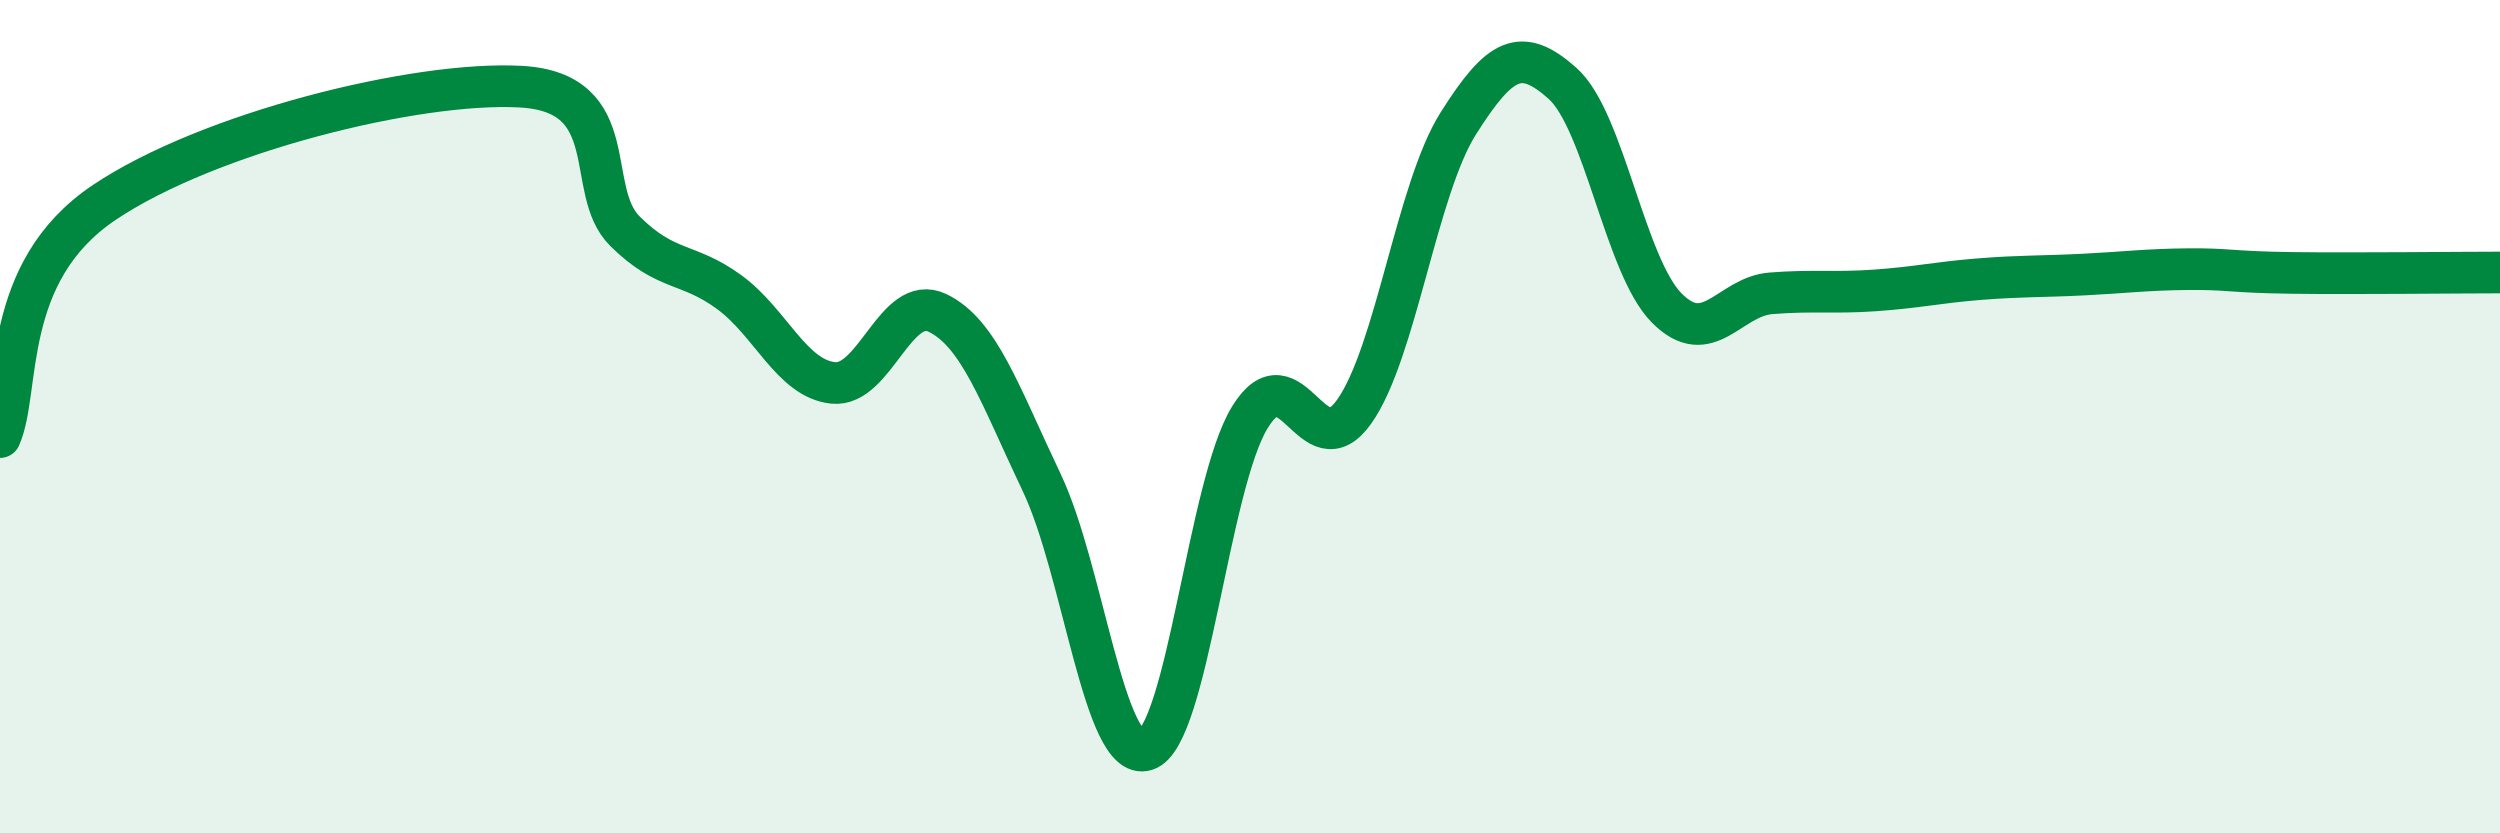
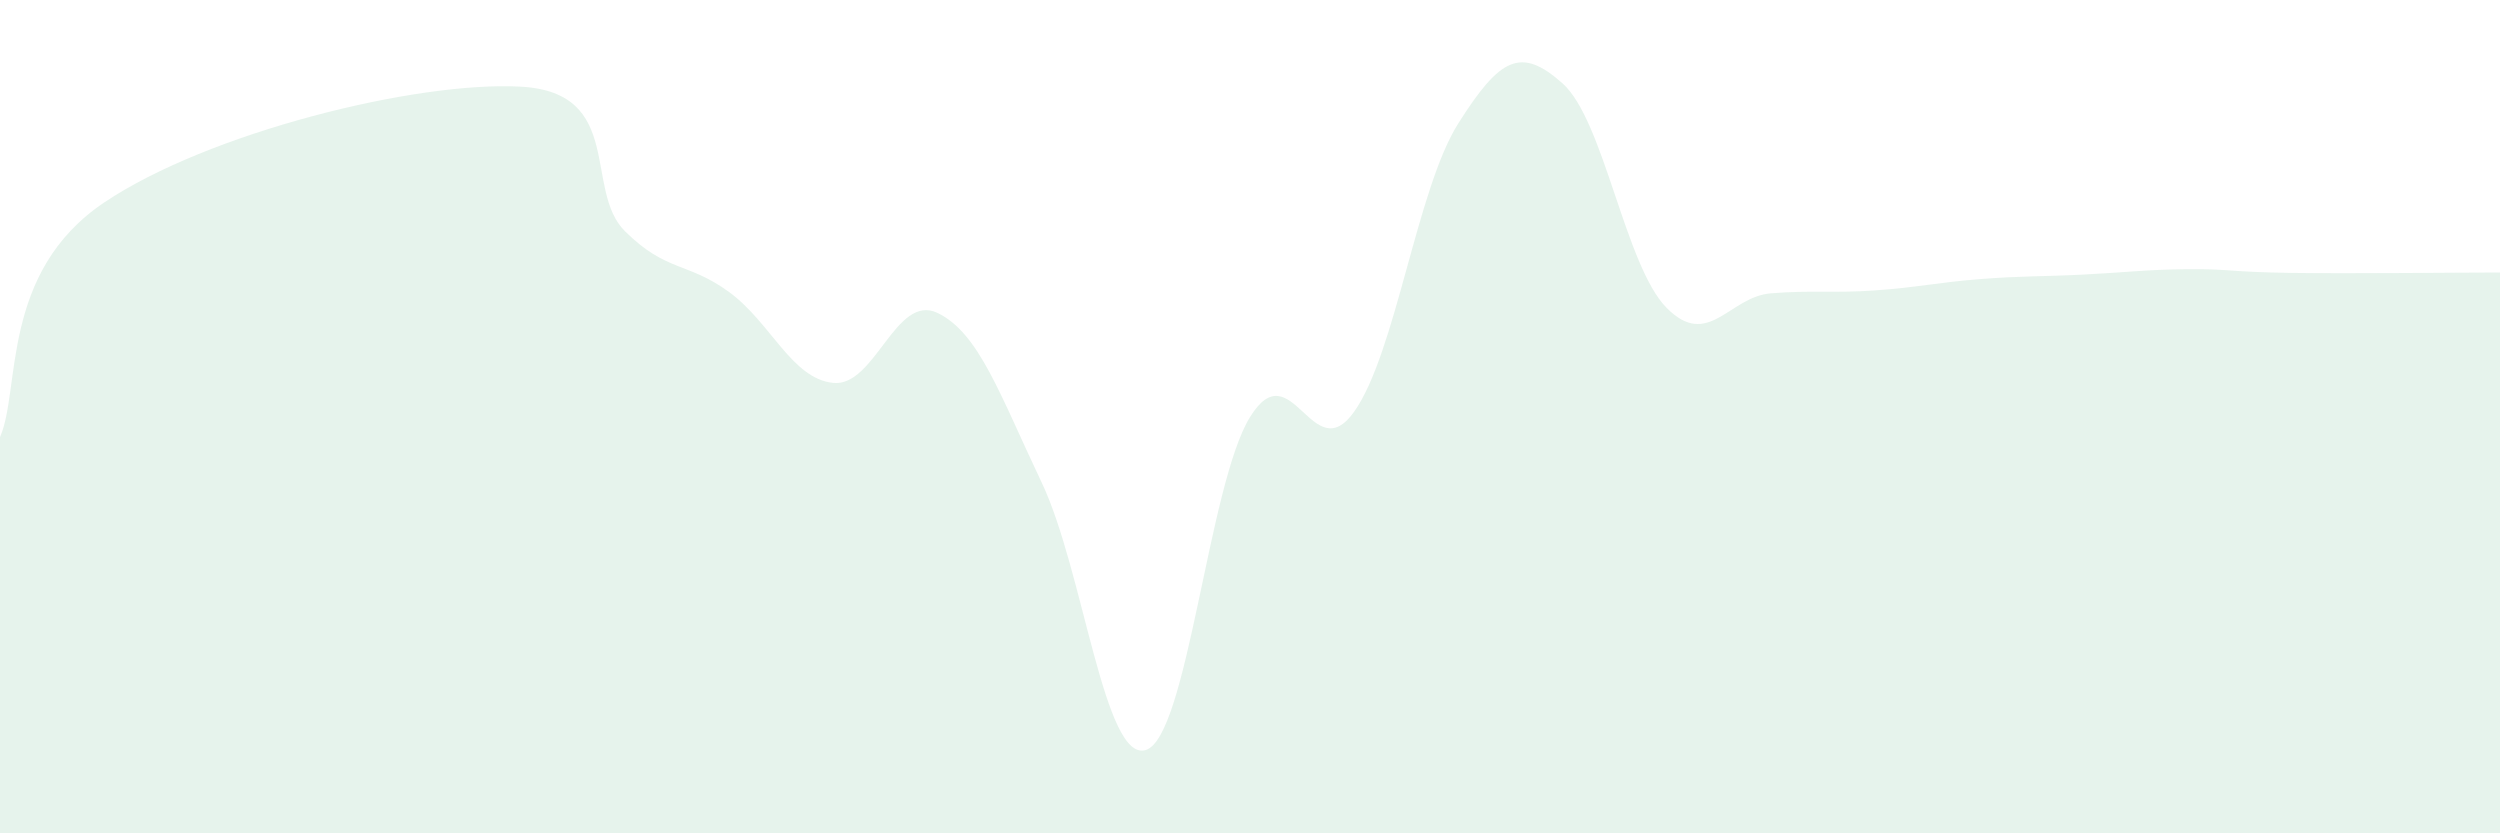
<svg xmlns="http://www.w3.org/2000/svg" width="60" height="20" viewBox="0 0 60 20">
  <path d="M 0,10.49 C 0.5,9.36 0,6.54 2.5,4.86 C 5,3.18 10,1.94 12.5,2.08 C 15,2.22 14,4.56 15,5.55 C 16,6.54 16.5,6.28 17.5,7.01 C 18.5,7.74 19,9.09 20,9.19 C 21,9.29 21.5,7.03 22.5,7.51 C 23.5,7.99 24,9.48 25,11.58 C 26,13.68 26.5,18.31 27.5,18 C 28.5,17.69 29,11.63 30,10.01 C 31,8.39 31.5,11.29 32.5,9.88 C 33.5,8.47 34,4.54 35,2.96 C 36,1.38 36.5,1.11 37.5,2 C 38.5,2.89 39,6.38 40,7.39 C 41,8.4 41.5,7.12 42.5,7.04 C 43.5,6.96 44,7.04 45,6.97 C 46,6.9 46.5,6.78 47.5,6.7 C 48.5,6.62 49,6.64 50,6.59 C 51,6.54 51.5,6.47 52.5,6.46 C 53.5,6.45 53.5,6.53 55,6.55 C 56.5,6.57 59,6.54 60,6.54L60 20L0 20Z" fill="#008740" opacity="0.1" stroke-linecap="round" stroke-linejoin="round" />
-   <path d="M 0,10.49 C 0.5,9.36 0,6.54 2.5,4.86 C 5,3.18 10,1.94 12.5,2.08 C 15,2.22 14,4.56 15,5.55 C 16,6.54 16.5,6.28 17.5,7.01 C 18.5,7.74 19,9.09 20,9.19 C 21,9.29 21.5,7.03 22.5,7.51 C 23.5,7.99 24,9.48 25,11.58 C 26,13.68 26.5,18.31 27.5,18 C 28.5,17.69 29,11.63 30,10.01 C 31,8.39 31.5,11.29 32.5,9.88 C 33.5,8.47 34,4.54 35,2.96 C 36,1.38 36.5,1.11 37.5,2 C 38.5,2.89 39,6.38 40,7.39 C 41,8.4 41.5,7.12 42.5,7.04 C 43.5,6.96 44,7.04 45,6.97 C 46,6.9 46.5,6.78 47.5,6.7 C 48.5,6.62 49,6.64 50,6.59 C 51,6.54 51.5,6.47 52.5,6.46 C 53.5,6.45 53.5,6.53 55,6.55 C 56.5,6.57 59,6.54 60,6.54" stroke="#008740" stroke-width="1" fill="none" stroke-linecap="round" stroke-linejoin="round" />
</svg>